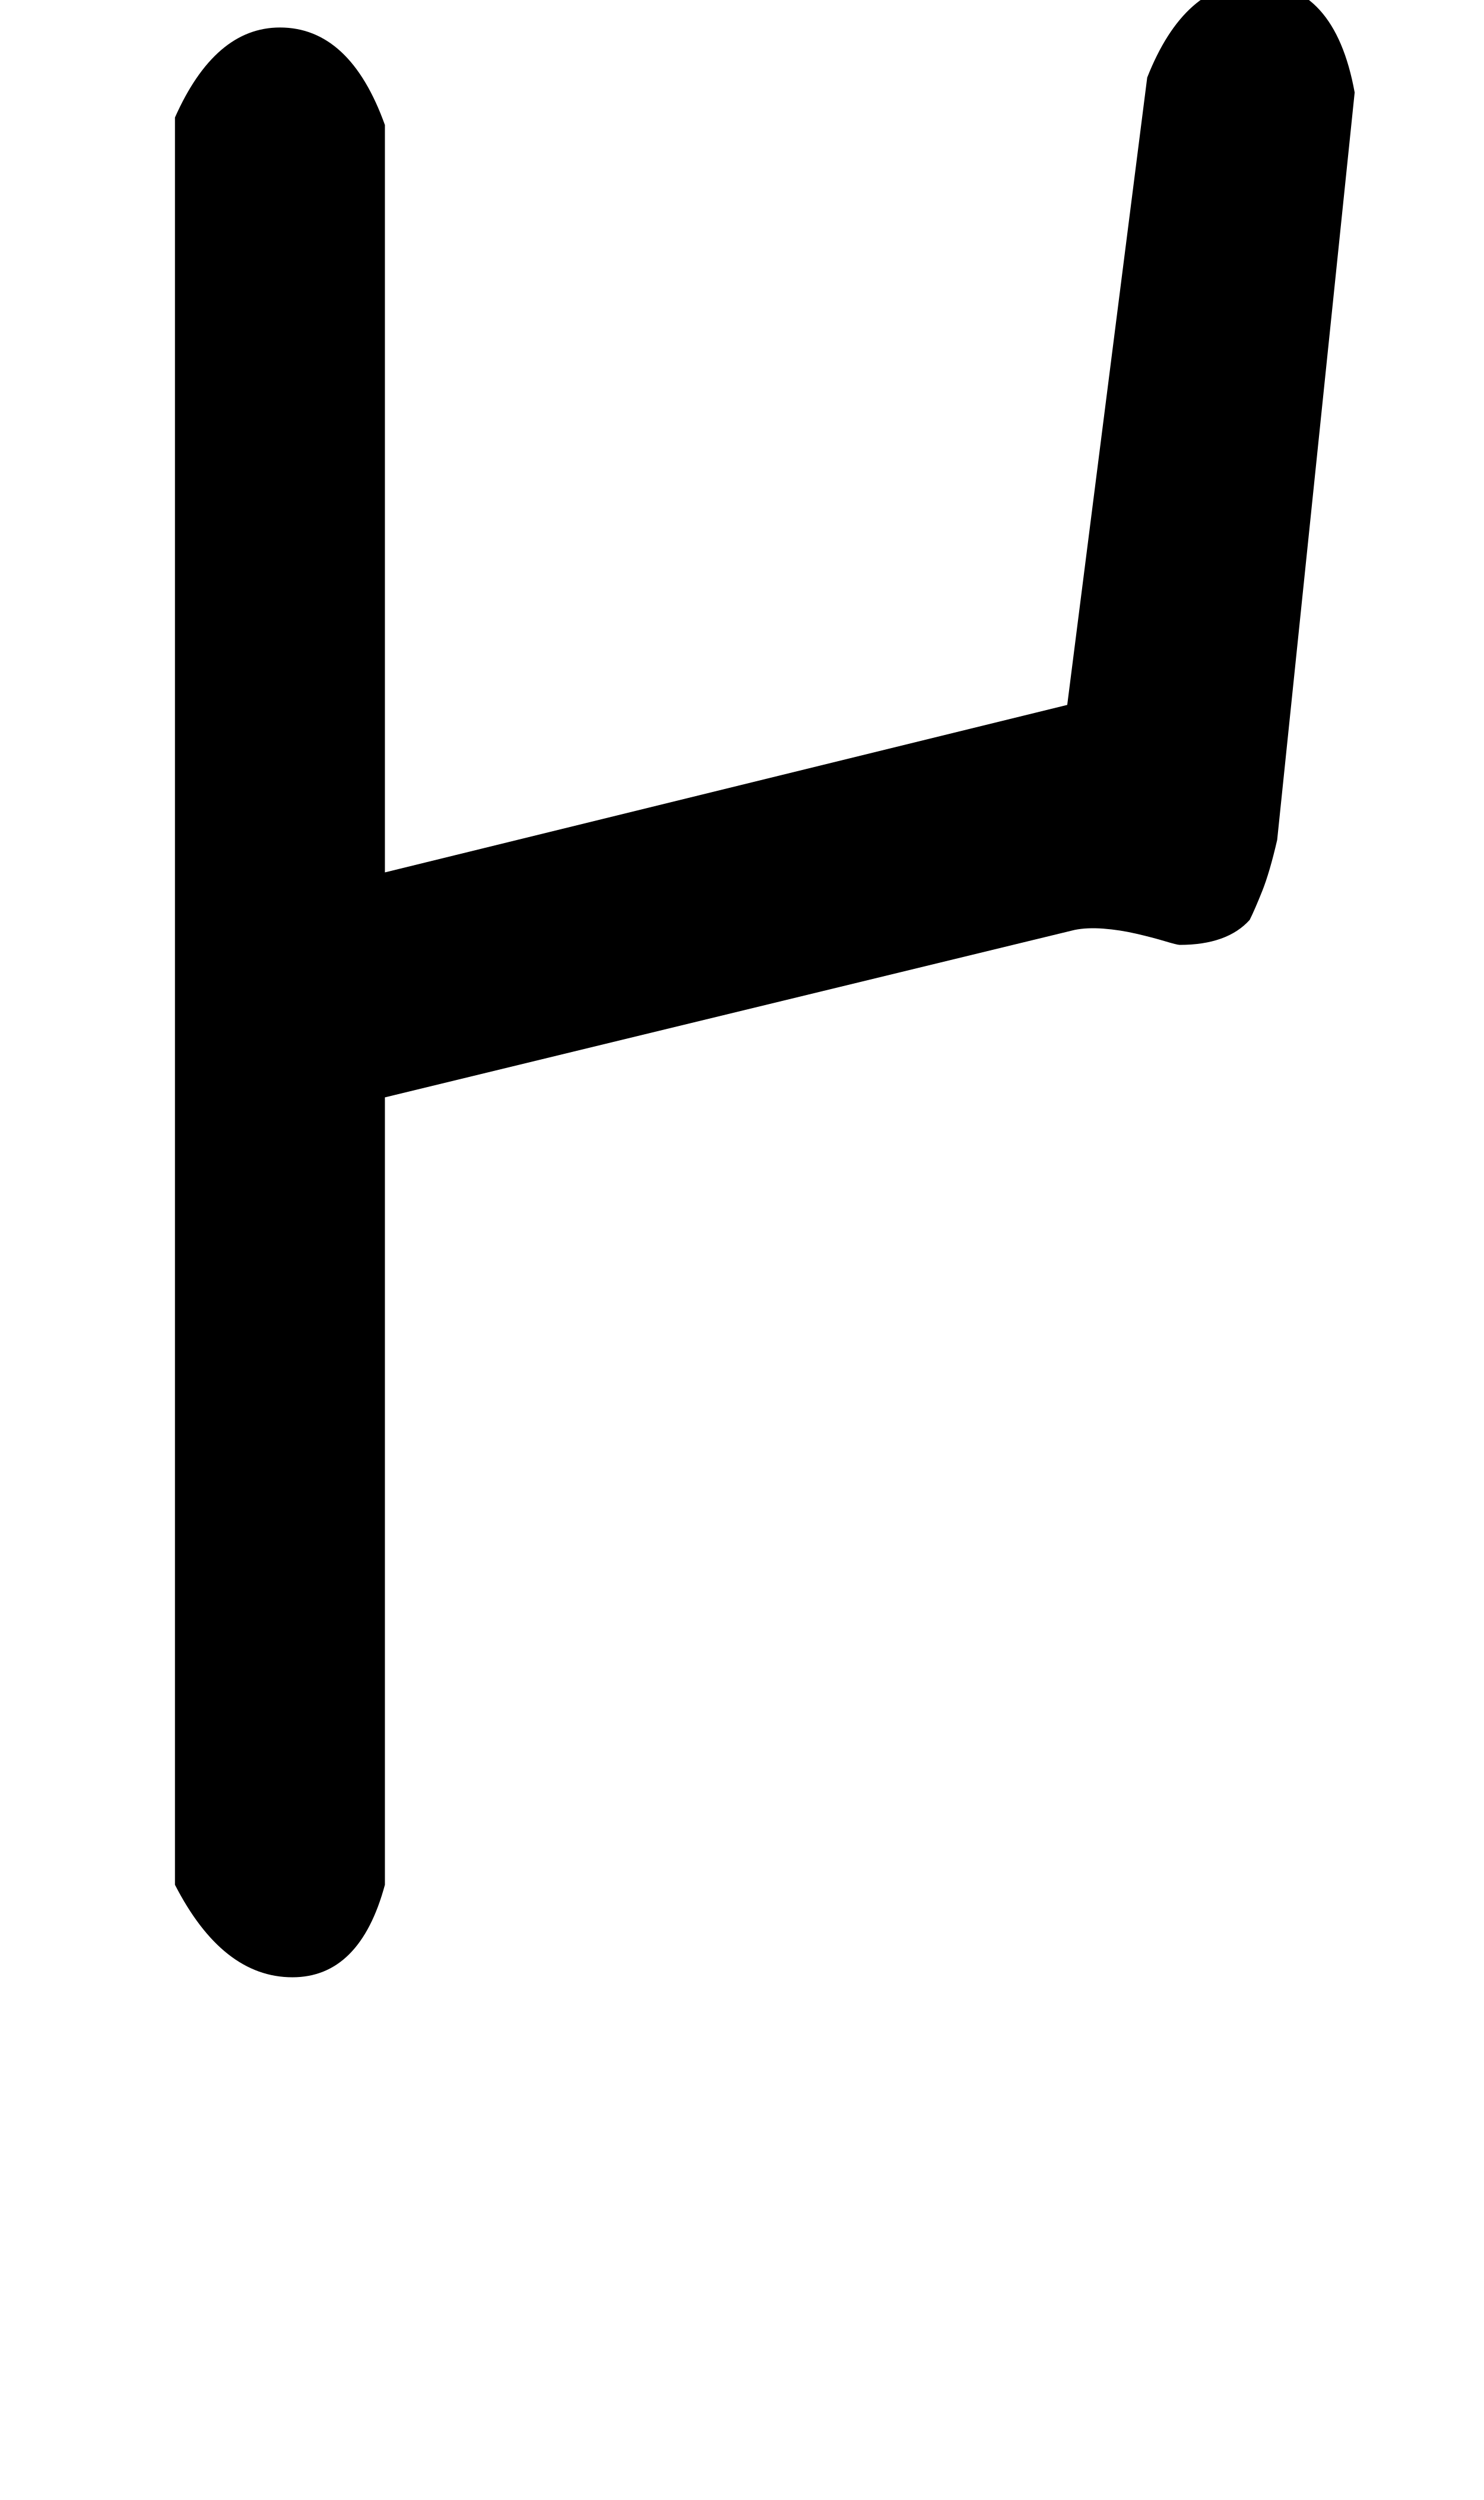
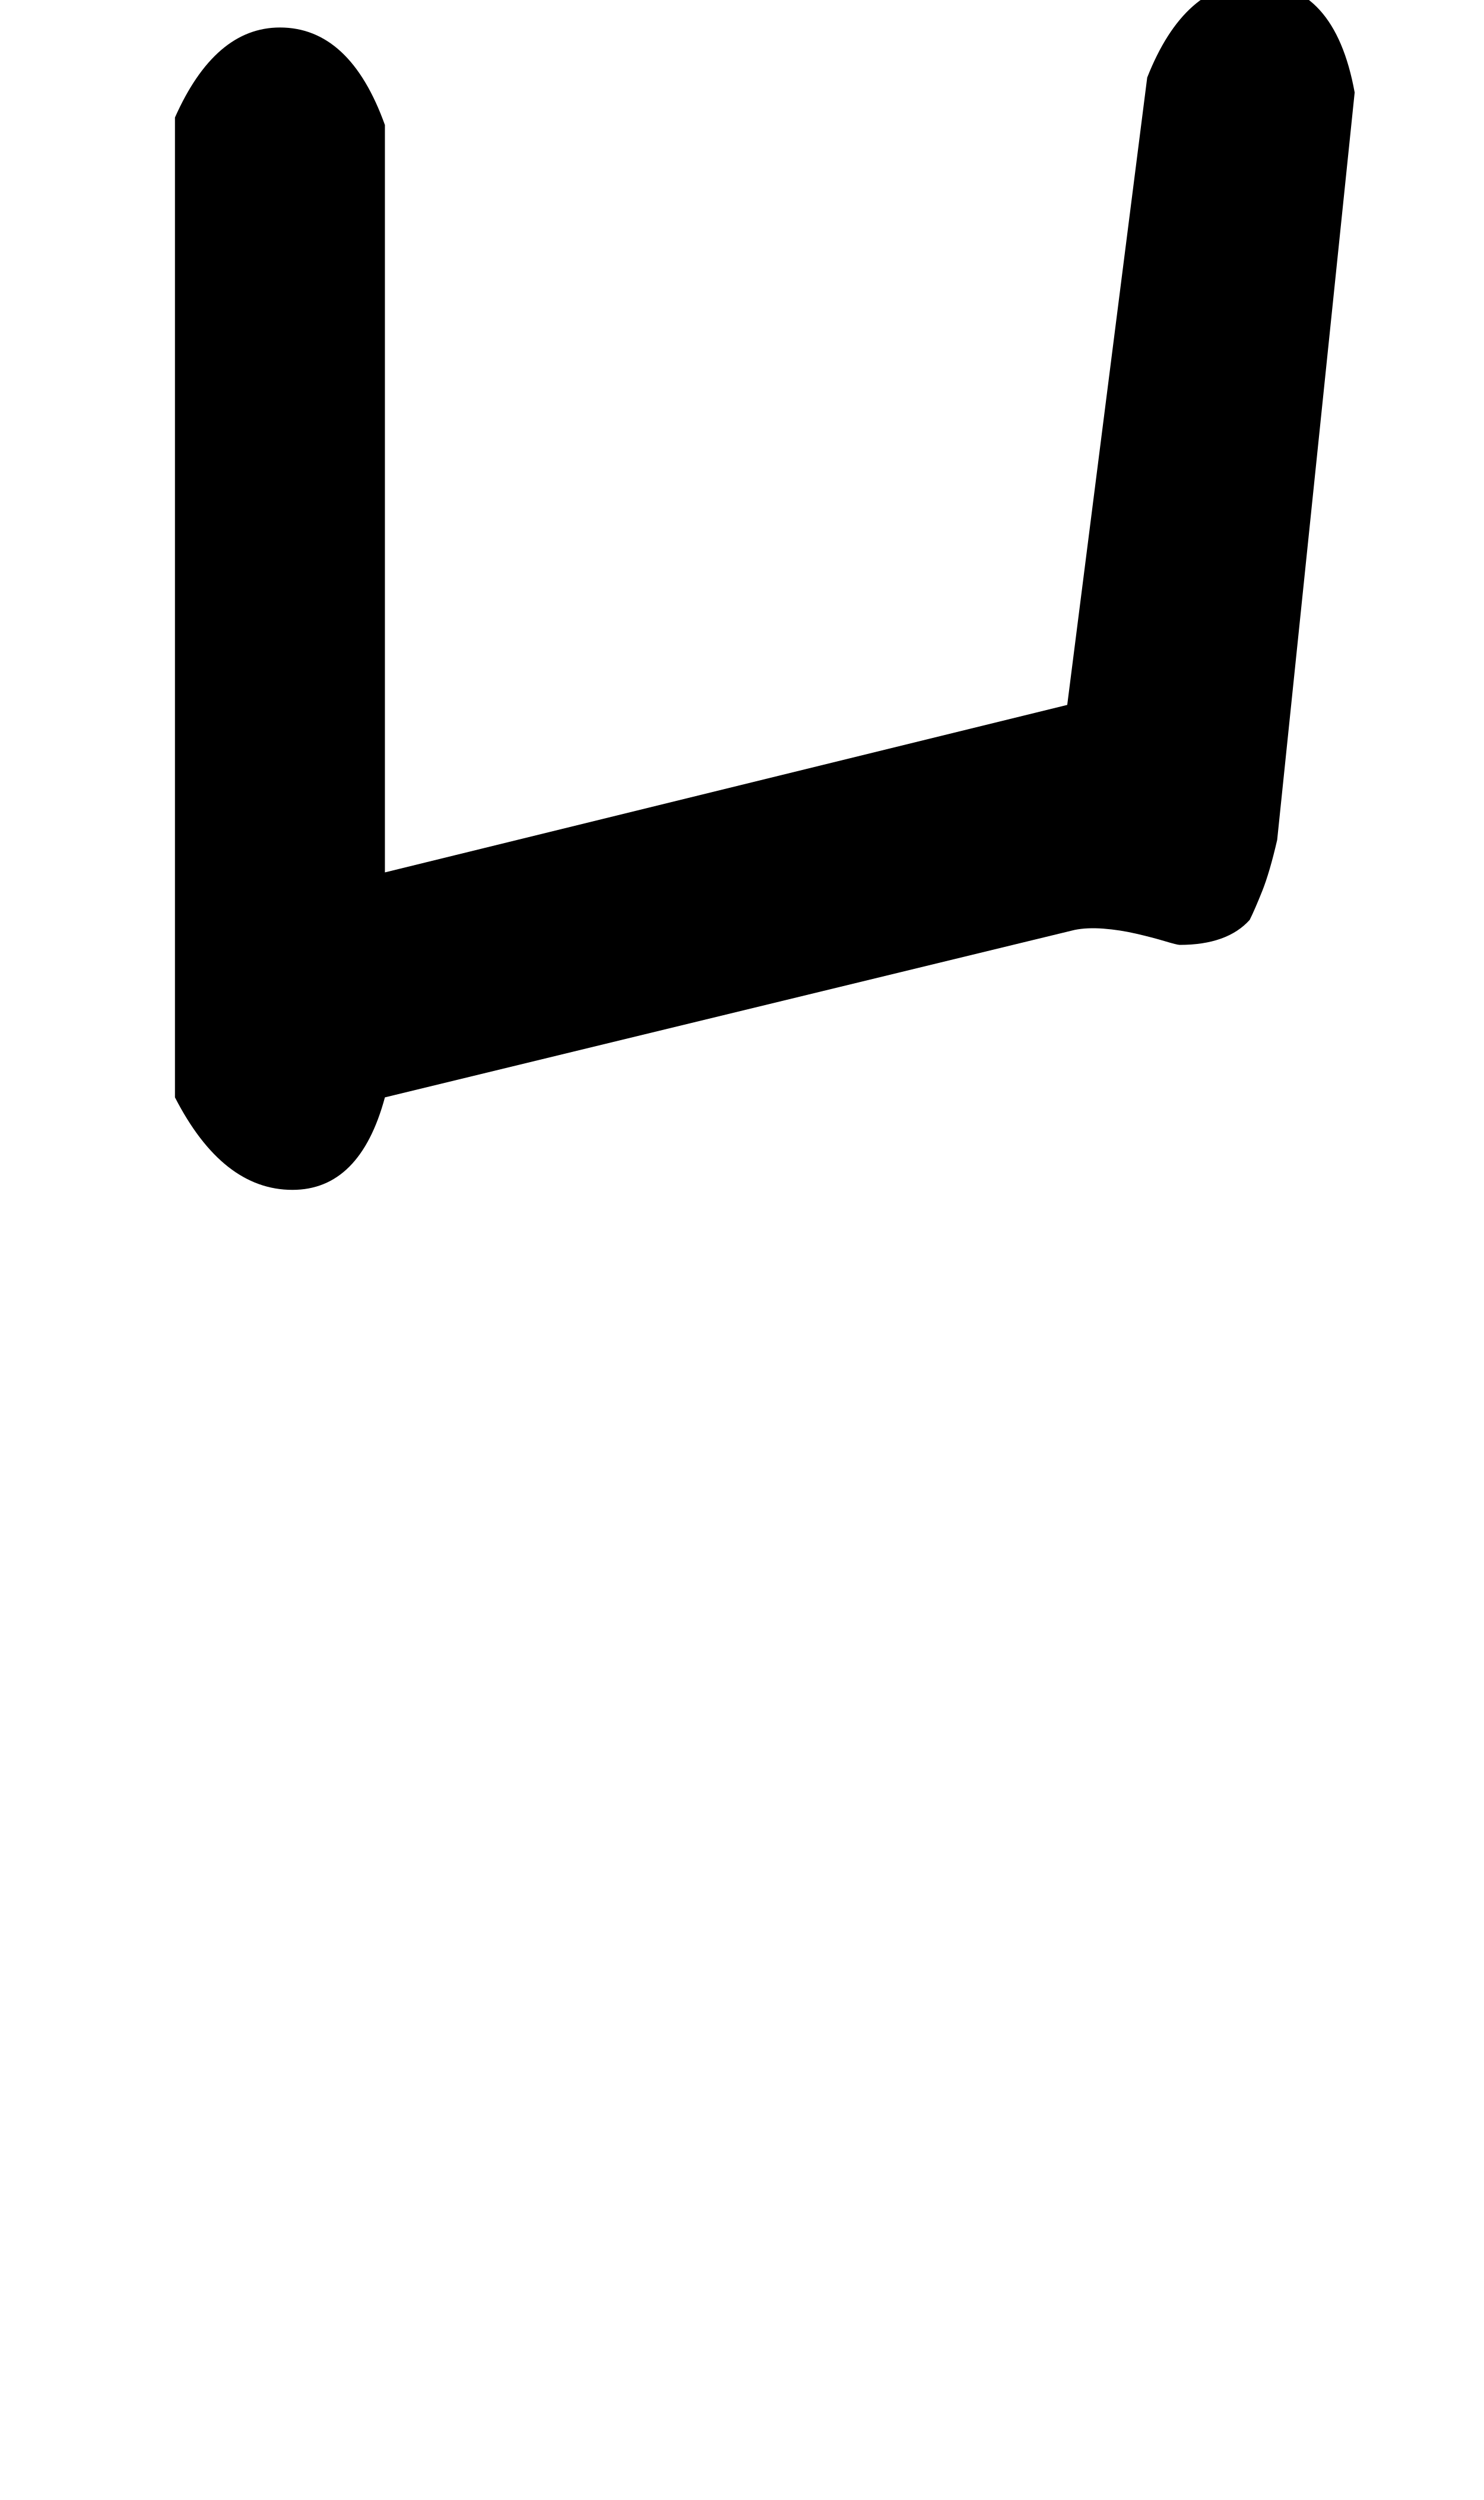
<svg xmlns="http://www.w3.org/2000/svg" version="1.1" width="19" height="32" viewBox="0 0 19 32">
  <title>three</title>
-   <path d="M2.24 1.504q0.512-1.152 1.344-1.152 0.896 0 1.344 1.248v9.568l8.736-2.144 1.024-8.032q0.48-1.216 1.376-1.216 1.024 0 1.28 1.408l-0.992 9.568q-0.096 0.416-0.192 0.656t-0.16 0.368q-0.288 0.32-0.896 0.32-0.032 0-0.192-0.048t-0.368-0.096-0.416-0.064-0.368 0.016l-8.832 2.144v10.080q-0.32 1.184-1.184 1.184-0.896 0-1.504-1.184v-22.624z" />
+   <path d="M2.24 1.504q0.512-1.152 1.344-1.152 0.896 0 1.344 1.248v9.568l8.736-2.144 1.024-8.032q0.48-1.216 1.376-1.216 1.024 0 1.28 1.408l-0.992 9.568q-0.096 0.416-0.192 0.656t-0.16 0.368q-0.288 0.32-0.896 0.32-0.032 0-0.192-0.048t-0.368-0.096-0.416-0.064-0.368 0.016l-8.832 2.144q-0.32 1.184-1.184 1.184-0.896 0-1.504-1.184v-22.624z" />
</svg>